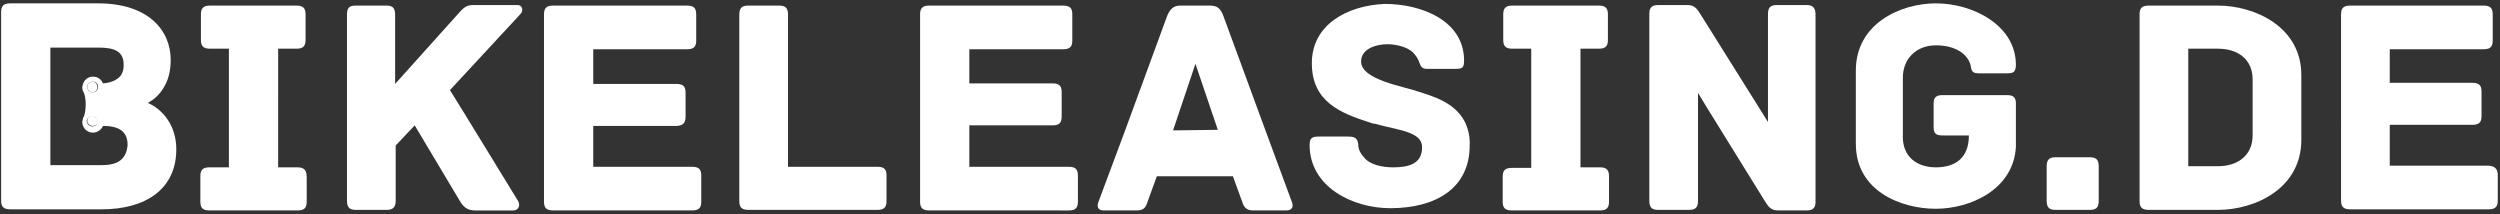
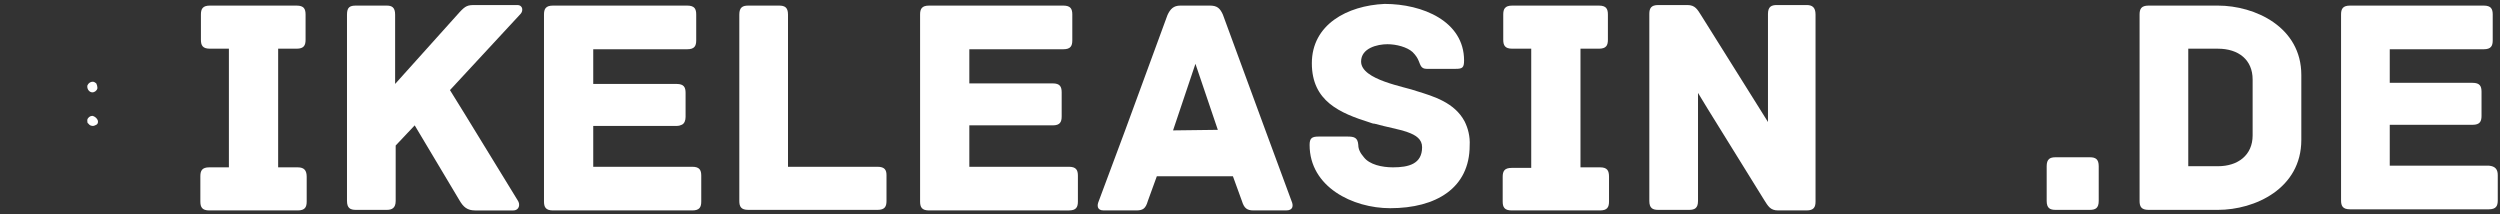
<svg xmlns="http://www.w3.org/2000/svg" version="1.1" id="Ebene_1" x="0px" y="0px" viewBox="0 0 446.7 38.3" style="enable-background:new 0 0 446.7 38.3;" xml:space="preserve">
  <rect x="0" y="0" width="446.7" height="38.3" fill="#333333" stroke="none" />
  <style type="text/css">
	.st0{fill:#FFFFFF;}
</style>
  <g>
    <g>
      <path class="st0" d="M16.6,14.6c-0.4,0-0.7,0.2-0.9,0.5c0,0,0,0.1-0.1,0.2c0,0.1,0,0.2,0,0.2c0,0.5,0.4,1,0.9,1    c0.4,0,0.8-0.3,0.9-0.7c0-0.1,0-0.2,0-0.2c0-0.2-0.1-0.5-0.2-0.7C17.1,14.8,16.8,14.6,16.6,14.6z" />
      <path class="st0" d="M16.5,20.7c-0.4,0-0.8,0.3-0.9,0.7c0,0.1,0,0.2,0,0.2c0,0.2,0,0.4,0.2,0.5c0.2,0.3,0.5,0.4,0.8,0.4    c0.2,0,0.4-0.1,0.6-0.2c0.2-0.1,0.3-0.3,0.3-0.5c0-0.1,0-0.2,0-0.2C17.4,21.2,17,20.8,16.5,20.7z" />
      <path class="st0" d="M53.2,29.9h-3.5V17.6V8.7H53c1.3,0,1.6-0.6,1.6-1.6V2.6c0-1-0.3-1.6-1.6-1.6H37.5c-1.3,0-1.6,0.6-1.6,1.6v4.5    c0,1,0.3,1.6,1.6,1.6h3.4v7.9v13.3h-3.5c-1.3,0-1.6,0.6-1.6,1.6V36c0,1,0.3,1.6,1.6,1.6h15.8c1.3,0,1.6-0.6,1.6-1.6v-4.4    C54.8,30.5,54.4,29.9,53.2,29.9z" />
      <path class="st0" d="M92.4,0.9h-7.5c-1.3,0-1.7,0.1-2.8,1.3L70.6,15V2.6C70.6,1.3,70,1,69.1,1h-5.5c-1.1,0-1.6,0.3-1.6,1.6v16.1    v17.2c0,1.3,0.6,1.6,1.6,1.6h5.5c0.9,0,1.6-0.3,1.6-1.6V26l3.4-3.6c3,5,8,13.4,8,13.4c0.7,1.2,1.4,1.8,2.8,1.8h6.8    c1.1,0,1.3-1.1,0.8-1.8L83,20.3l-2.6-4.2L93,2.5C93.5,2,93.5,0.9,92.4,0.9z" />
      <path class="st0" d="M123.7,29.8H106v-7.3h14.9c0.4,0,0.7-0.1,0.9-0.2c0.5-0.2,0.7-0.8,0.7-1.4v-4.3c0-1-0.3-1.6-1.6-1.6H106V8.8    h16.8c1.3,0,1.6-0.6,1.6-1.6V2.6c0-1-0.3-1.6-1.6-1.6h-24c-1.3,0-1.6,0.6-1.6,1.6v18.6v14.8c0,1,0.3,1.6,1.6,1.6h24.9    c1.3,0,1.6-0.6,1.6-1.6v-4.6C125.3,30.4,125,29.8,123.7,29.8z" />
      <path class="st0" d="M156.8,29.8h-16v-6.9V2.6c0-1.3-0.6-1.6-1.6-1.6h-5.5c-1,0-1.6,0.3-1.6,1.6v20v13.3c0,1,0.3,1.6,1.6,1.6h23.1    c1.3,0,1.6-0.6,1.6-1.6v-4.6C158.4,30.4,158.1,29.8,156.8,29.8z" />
      <path class="st0" d="M191,29.8h-17.8v-6.4v-1h14.9c1.3,0,1.6-0.6,1.6-1.6v-4.3c0-1-0.3-1.6-1.6-1.6h-14.9V8.8H190    c1.3,0,1.6-0.6,1.6-1.6V2.6c0-1-0.3-1.6-1.6-1.6h-24c-1.3,0-1.6,0.6-1.6,1.6v20.7v12.7c0,1,0.3,1.6,1.6,1.6H191    c1.3,0,1.6-0.6,1.6-1.6v-4.6C192.6,30.4,192.3,29.8,191,29.8z" />
      <path class="st0" d="M230.8,36L226,23l-7.5-20.4C218,1.5,217.5,1,216.2,1h-5.3c-1.2,0-1.8,0.6-2.3,1.7L201,23.4L196.3,36    c-0.3,0.7-0.3,1.6,0.9,1.6h5.8c1.2,0,1.7-0.3,2.1-1.7l1.6-4.4h13.6l1.6,4.4c0.4,1.3,0.9,1.7,2.1,1.7h5.8    C231.1,37.6,231.1,36.7,230.8,36z M213.6,11.4l4,11.8l-8,0.1L213.6,11.4z" />
      <path class="st0" d="M261.7,21.7c-1.8-3.4-5.6-4.5-8.5-5.4c-2.1-0.8-10-2-10-5.3c0-2.4,2.9-3.1,4.7-3.1c1.6,0,3.5,0.5,4.5,1.4    c0.6,0.6,0.9,1.1,1.1,1.6c0.3,0.7,0.4,1.4,1.4,1.4h5.2c1.2,0,1.5-0.2,1.5-1.5c0-7-7.4-10.1-14.2-10.1c-6.7,0.3-13,3.7-13,10.6    c0,6.8,5,8.9,10.4,10.6c0.3,0.1,0.5,0.2,0.8,0.2c4.3,1.2,8.5,1.4,8.5,4.2c0,3-2.4,3.6-5.2,3.6c-2,0-4.2-0.5-5.2-1.8    c-0.7-0.8-1-1.5-1-2.2c-0.1-1.3-0.7-1.5-1.9-1.5h-5.2c-1.2,0-1.6,0.3-1.6,1.5c0,7.5,7.7,11.3,14.4,11.3c8.2,0,14.2-3.6,14.2-11.2    C262.7,24.4,262.3,22.9,261.7,21.7z" />
      <path class="st0" d="M285.9,29.9h-3.5v-9V8.7h3.3c1.3,0,1.6-0.6,1.6-1.6V2.6c0-1-0.3-1.6-1.6-1.6h-15.5c-1.3,0-1.6,0.6-1.6,1.6    v4.5c0,1,0.3,1.6,1.6,1.6h3.4v12.7v8.6h-3.5c-1.3,0-1.6,0.6-1.6,1.6v4.4c0,1,0.3,1.6,1.6,1.6h15.8c1.3,0,1.6-0.6,1.6-1.6v-4.4    C287.5,30.5,287.2,29.9,285.9,29.9z" />
      <path class="st0" d="M322.8,0.9h-5.3c-1,0-1.6,0.3-1.6,1.6v15.9v3.4l-2-3.2L304,2.8c-0.7-1.1-1.1-1.9-2.5-1.9h-5.2    c-1.3,0-1.6,0.6-1.6,1.6v17.6v15.8c0,1.3,0.6,1.6,1.6,1.6h5.5c1,0,1.6-0.3,1.6-1.6V19.5v-2.9l1.7,2.8l10.1,16.3    c0.7,1.1,1.1,1.9,2.5,1.9h5.1c1.3,0,1.6-0.6,1.6-1.6V17.7V2.6C324.4,1.3,323.8,0.9,322.8,0.9z" />
-       <path class="st0" d="M358.7,17H347c-1.2,0-1.5,0.6-1.5,1.5v4.2c0,1,0.3,1.5,1.5,1.5h4.8c0,4.1-2.5,5.7-5.9,5.7    c-3.5,0-5.9-2-5.9-5.4V13.9c0-3.4,2.4-5.8,5.9-5.8c3.6,0,5.5,1.6,6.1,3.2c0.3,0.8,0,1.8,1.5,1.8h4h1.1c0.8,0,1.2-0.1,1.4-0.5    c0.1-0.2,0.2-0.5,0.2-1c0-7.1-7.7-11-14.3-11c-6.3,0-14.3,3.6-14.3,12v4.1v9c0,8.4,8,11.6,14.3,11.6c6.1,0,13.9-3.4,14.3-11.1    v-7.7C360.2,17.6,359.9,17,358.7,17z" />
-       <path class="st0" d="M26.4,18.4c0.3-0.2,2-1,3.1-3.2c0.6-1.1,1-2.6,1-4.5c0-5.2-3.9-10.1-13-10.1H9H1.8c-1.3,0-1.6,0.6-1.6,1.6    v7.3v26.3c0,1,0.3,1.6,1.6,1.6h16.1h0.3c7.8,0,13.3-3.6,13.3-10.7C31.5,20.6,26.8,18.5,26.4,18.4z M18.3,29.5h-0.4H9V11.7V8.5h0    h8.5c2.9,0,4.6,0.6,4.6,3.1c0,1-0.3,1.8-0.9,2.3c-0.6,0.5-1.5,0.9-2.8,1c-0.3-0.7-0.9-1.2-1.8-1.2c-0.9,0-1.6,0.6-1.8,1.4    c0,0.2-0.1,0.3-0.1,0.5c0,0.4,0.1,0.7,0.3,1l0,0c0.1,0.2,0.1,0.4,0.2,0.7c0.2,1.1,0.1,2,0,2.7c-0.1,0.5-0.2,0.8-0.2,0.8l0,0l0,0    c-0.1,0.2-0.2,0.3-0.2,0.5c0,0.2-0.1,0.3-0.1,0.5c0,1,0.8,1.9,1.9,1.9c0.8,0,1.5-0.5,1.8-1.2c2.6,0,4.4,0.8,4.4,3.4    C22.6,28.4,21.1,29.5,18.3,29.5z M16.5,16.5c-0.5,0-0.9-0.4-0.9-1c0-0.1,0-0.2,0-0.2c0-0.1,0-0.1,0.1-0.2c0.2-0.3,0.5-0.5,0.9-0.5    c0.3,0,0.5,0.1,0.7,0.3c0.2,0.2,0.2,0.4,0.2,0.7c0,0.1,0,0.2,0,0.2C17.4,16.2,17,16.5,16.5,16.5z M17.4,21.7c0,0.1,0,0.2,0,0.2    c0,0.2-0.2,0.4-0.3,0.5c-0.2,0.1-0.4,0.2-0.6,0.2c-0.3,0-0.6-0.2-0.8-0.4c-0.1-0.2-0.2-0.3-0.2-0.5c0-0.1,0-0.2,0-0.2    c0.1-0.4,0.5-0.7,0.9-0.7C17,20.8,17.4,21.2,17.4,21.7z" />
    </g>
    <g>
      <path class="st0" d="M375,29.7v6.2c0,1.3-0.6,1.6-1.6,1.6h-6.1c-1,0-1.6-0.3-1.6-1.6v-6.2c0-1.3,0.6-1.6,1.6-1.6h6.1    C374.4,28.1,375,28.4,375,29.7z" />
      <path class="st0" d="M411.2,13.4V25c0,8.7-8.3,12.5-14.9,12.5h-12.4c-1.3,0-1.6-0.6-1.6-1.6V2.6c0-1,0.3-1.6,1.6-1.6h12.4    C402.9,1,411.2,4.8,411.2,13.4z M402.5,14.2c0-3.5-2.5-5.5-6.2-5.5H391v21h5.3c3.6,0,6.2-2,6.2-5.5V14.2z" />
      <path class="st0" d="M446.3,31.3v4.5c0,1-0.3,1.6-1.6,1.6h-24.8c-1.3,0-1.6-0.6-1.6-1.6V2.6c0-1,0.3-1.6,1.6-1.6h23.9    c1.3,0,1.6,0.6,1.6,1.6v4.6c0,1-0.3,1.6-1.6,1.6H427v6h14.8c1.3,0,1.6,0.6,1.6,1.6v4.3c0,1-0.3,1.6-1.6,1.6H427v7.3h17.7    C445.9,29.7,446.3,30.3,446.3,31.3z" />
    </g>
  </g>
</svg>